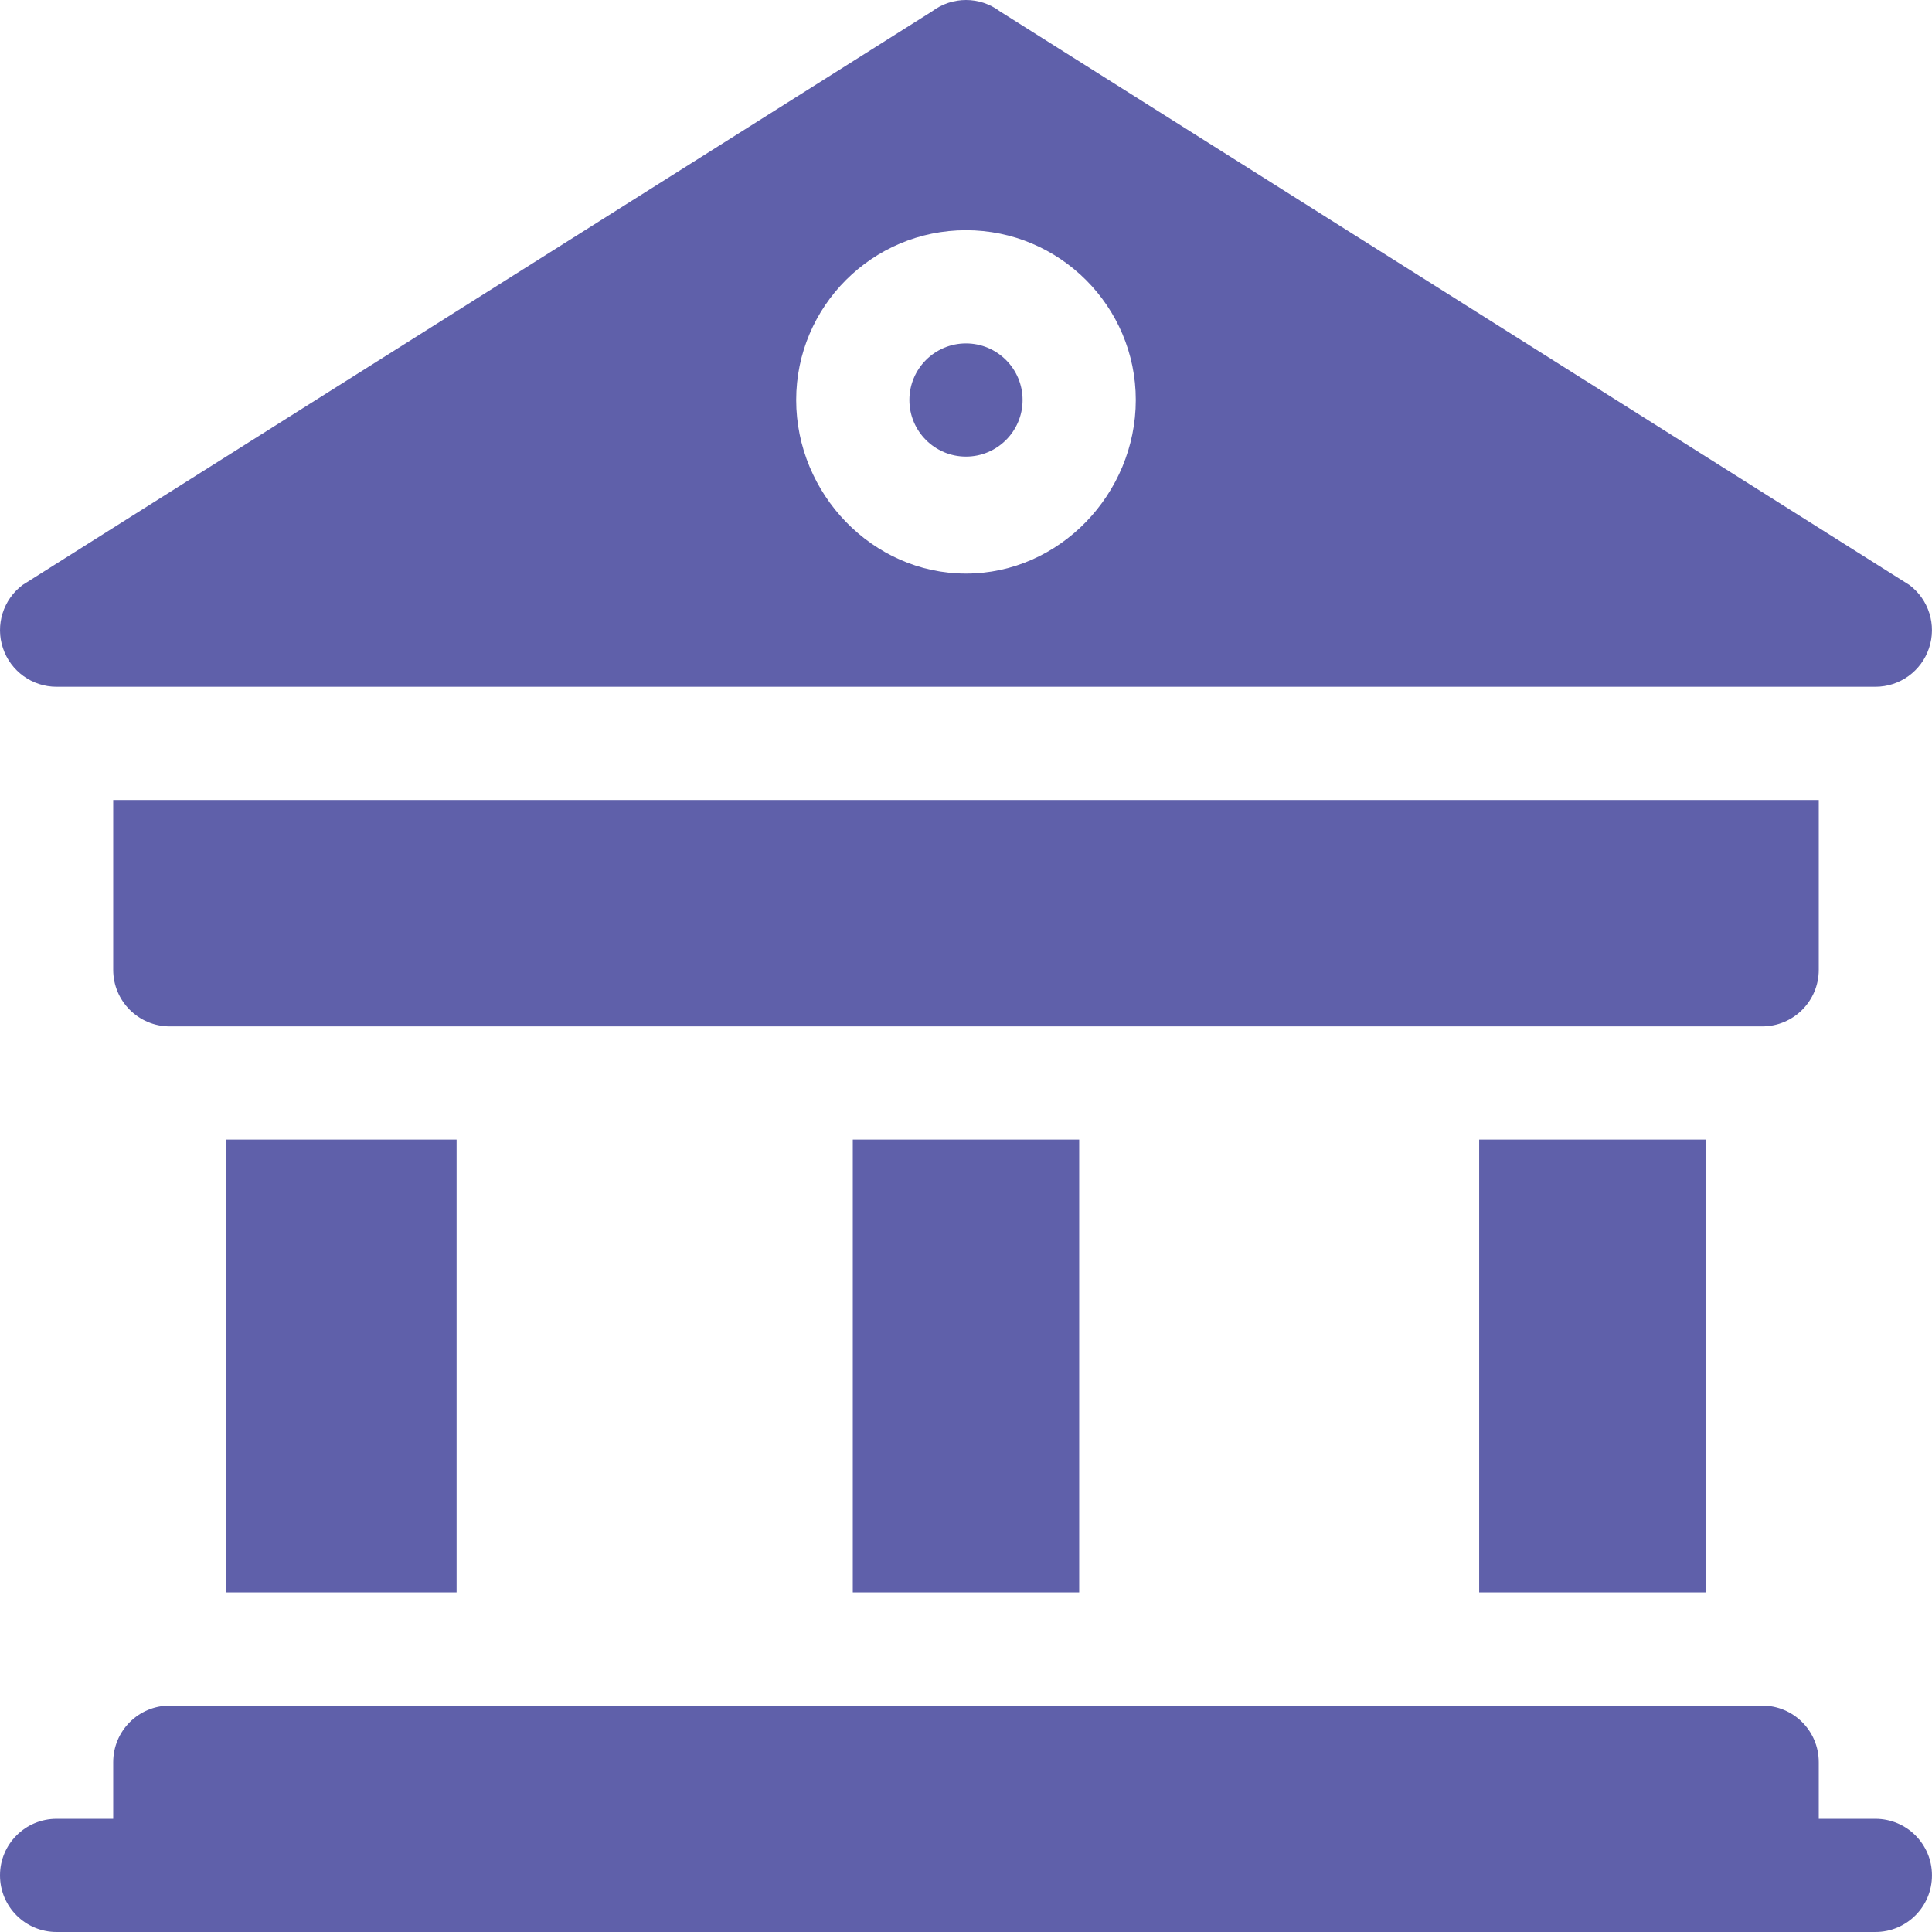
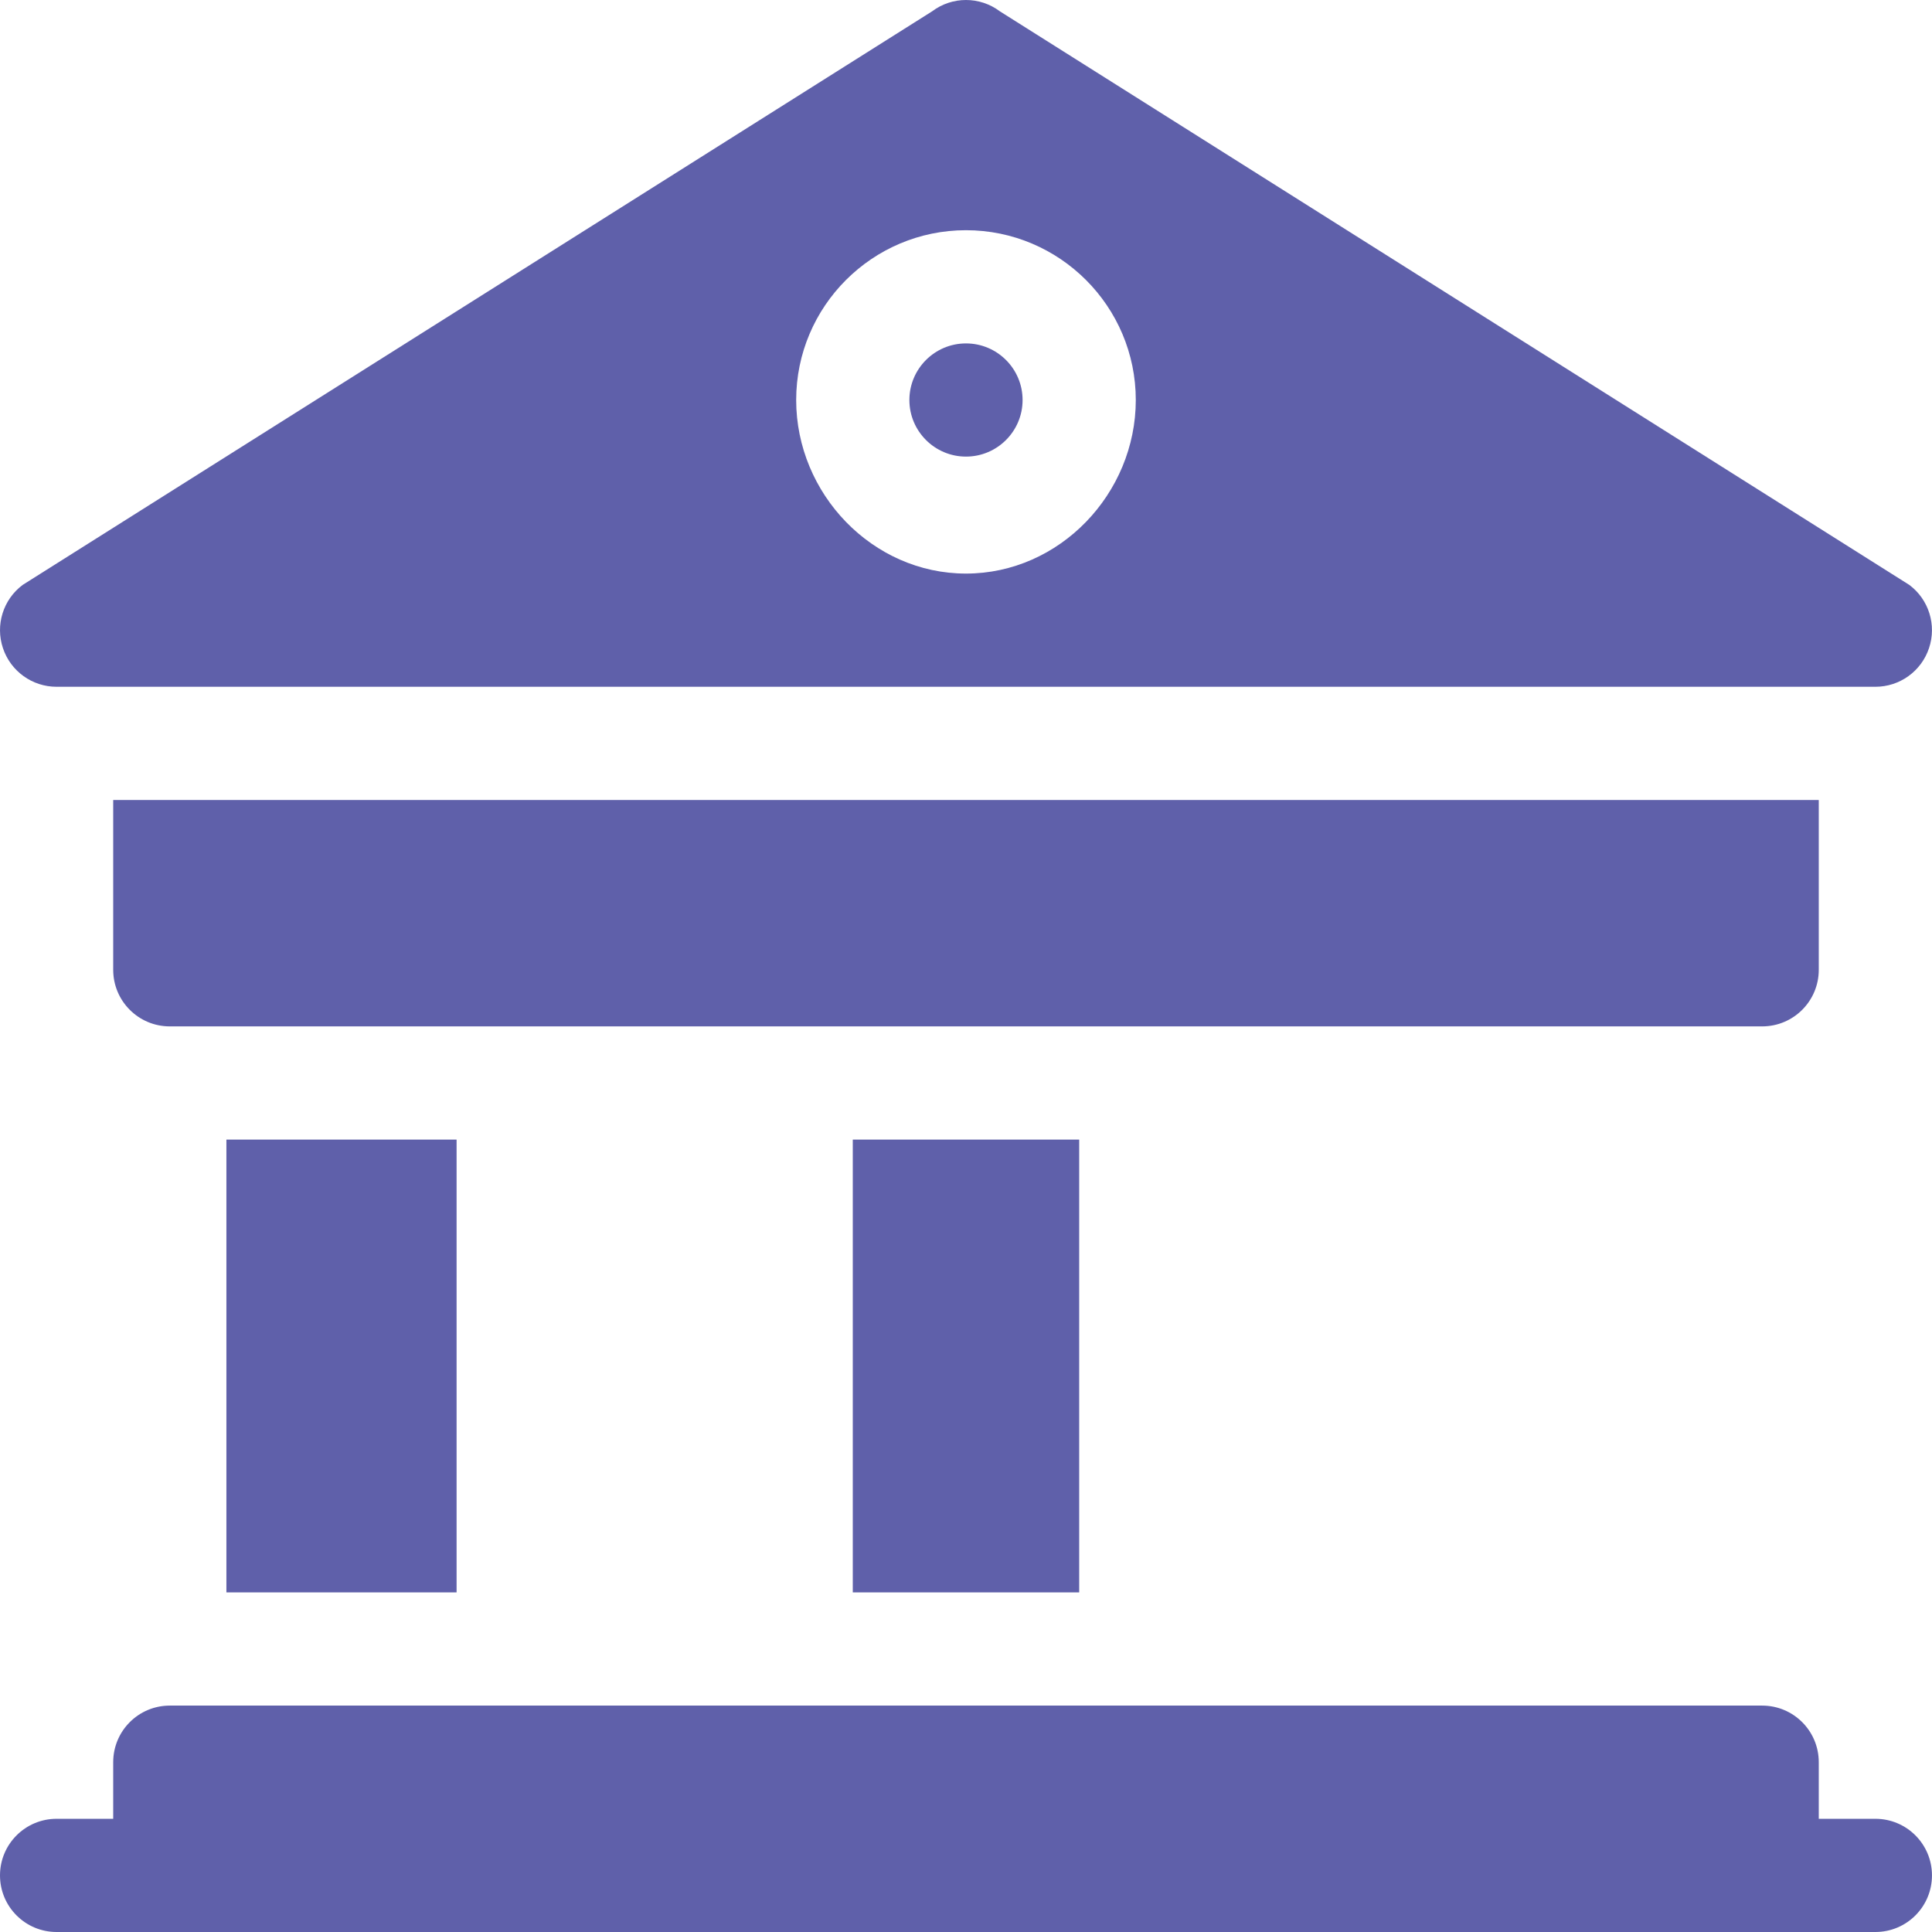
<svg xmlns="http://www.w3.org/2000/svg" version="1.1" width="512" height="512" x="0" y="0" viewBox="0 0 512 512" style="enable-background:new 0 0 512 512" xml:space="preserve" class="">
  <g>
    <g id="surface1">
      <path d="M 496.992 482 L 481.992 482 L 481.992 467 C 481.992 458.711 475.285 452 466.992 452 L 45 452 C 36.707 452 30 458.711 30 467 L 30 482 L 15 482 C 6.711 482 0 488.711 0 497 C 0 505.293 6.711 512 15 512 L 496.992 512 C 505.285 512 511.992 505.293 511.992 497 C 511.992 488.711 505.285 482 496.992 482 Z M 496.992 482 " style="" fill="#5f60aa" data-original="#000000" class="" />
      <path d="M 255.996 91.008 C 247.723 91.008 240.996 97.73 240.996 106.008 C 240.996 114.281 247.723 121.004 255.996 121.004 C 264.273 121.004 270.996 114.281 270.996 106.008 C 270.996 97.73 264.273 91.008 255.996 91.008 Z M 255.996 91.008 " style="" fill="#5f60aa" data-original="#000000" class="" />
      <path d="M 511.215 171.75 C 513.266 165.629 511.156 158.875 505.988 155.008 L 264.992 3.012 C 259.66 -1.004 252.336 -1.004 247.004 3.012 L 6.008 155.008 C 0.836 158.875 -1.273 165.629 0.777 171.75 C 2.812 177.875 8.543 182.004 15 182.004 L 496.996 182.004 C 503.453 182.004 509.18 177.875 511.215 171.75 Z M 255.996 152.004 C 231.184 152.004 210.996 130.82 210.996 106.008 C 210.996 81.191 231.184 61.008 255.996 61.008 C 280.809 61.008 300.996 81.191 300.996 106.008 C 300.996 130.82 280.809 152.004 255.996 152.004 Z M 255.996 152.004 " style="" fill="#5f60aa" data-original="#000000" class="" />
      <path d="M 60 302.004 L 121 302.004 L 121 422 L 60 422 Z M 60 302.004 " style="" fill="#5f60aa" data-original="#000000" class="" />
-       <path d="M 391.996 302.004 L 451.992 302.004 L 451.992 422 L 391.996 422 Z M 391.996 302.004 " style="" fill="#5f60aa" data-original="#000000" class="" />
      <path d="M 225.996 302.004 L 285.996 302.004 L 285.996 422 L 225.996 422 Z M 225.996 302.004 " style="" fill="#5f60aa" data-original="#000000" class="" />
      <path d="M 481.992 257.004 L 481.992 212.004 L 30 212.004 L 30 257.004 C 30 265.293 36.707 272.004 45 272.004 L 466.992 272.004 C 475.285 272.004 481.992 265.293 481.992 257.004 Z M 481.992 257.004 " style="" fill="#5f60aa" data-original="#000000" class="" />
    </g>
  </g>
</svg>